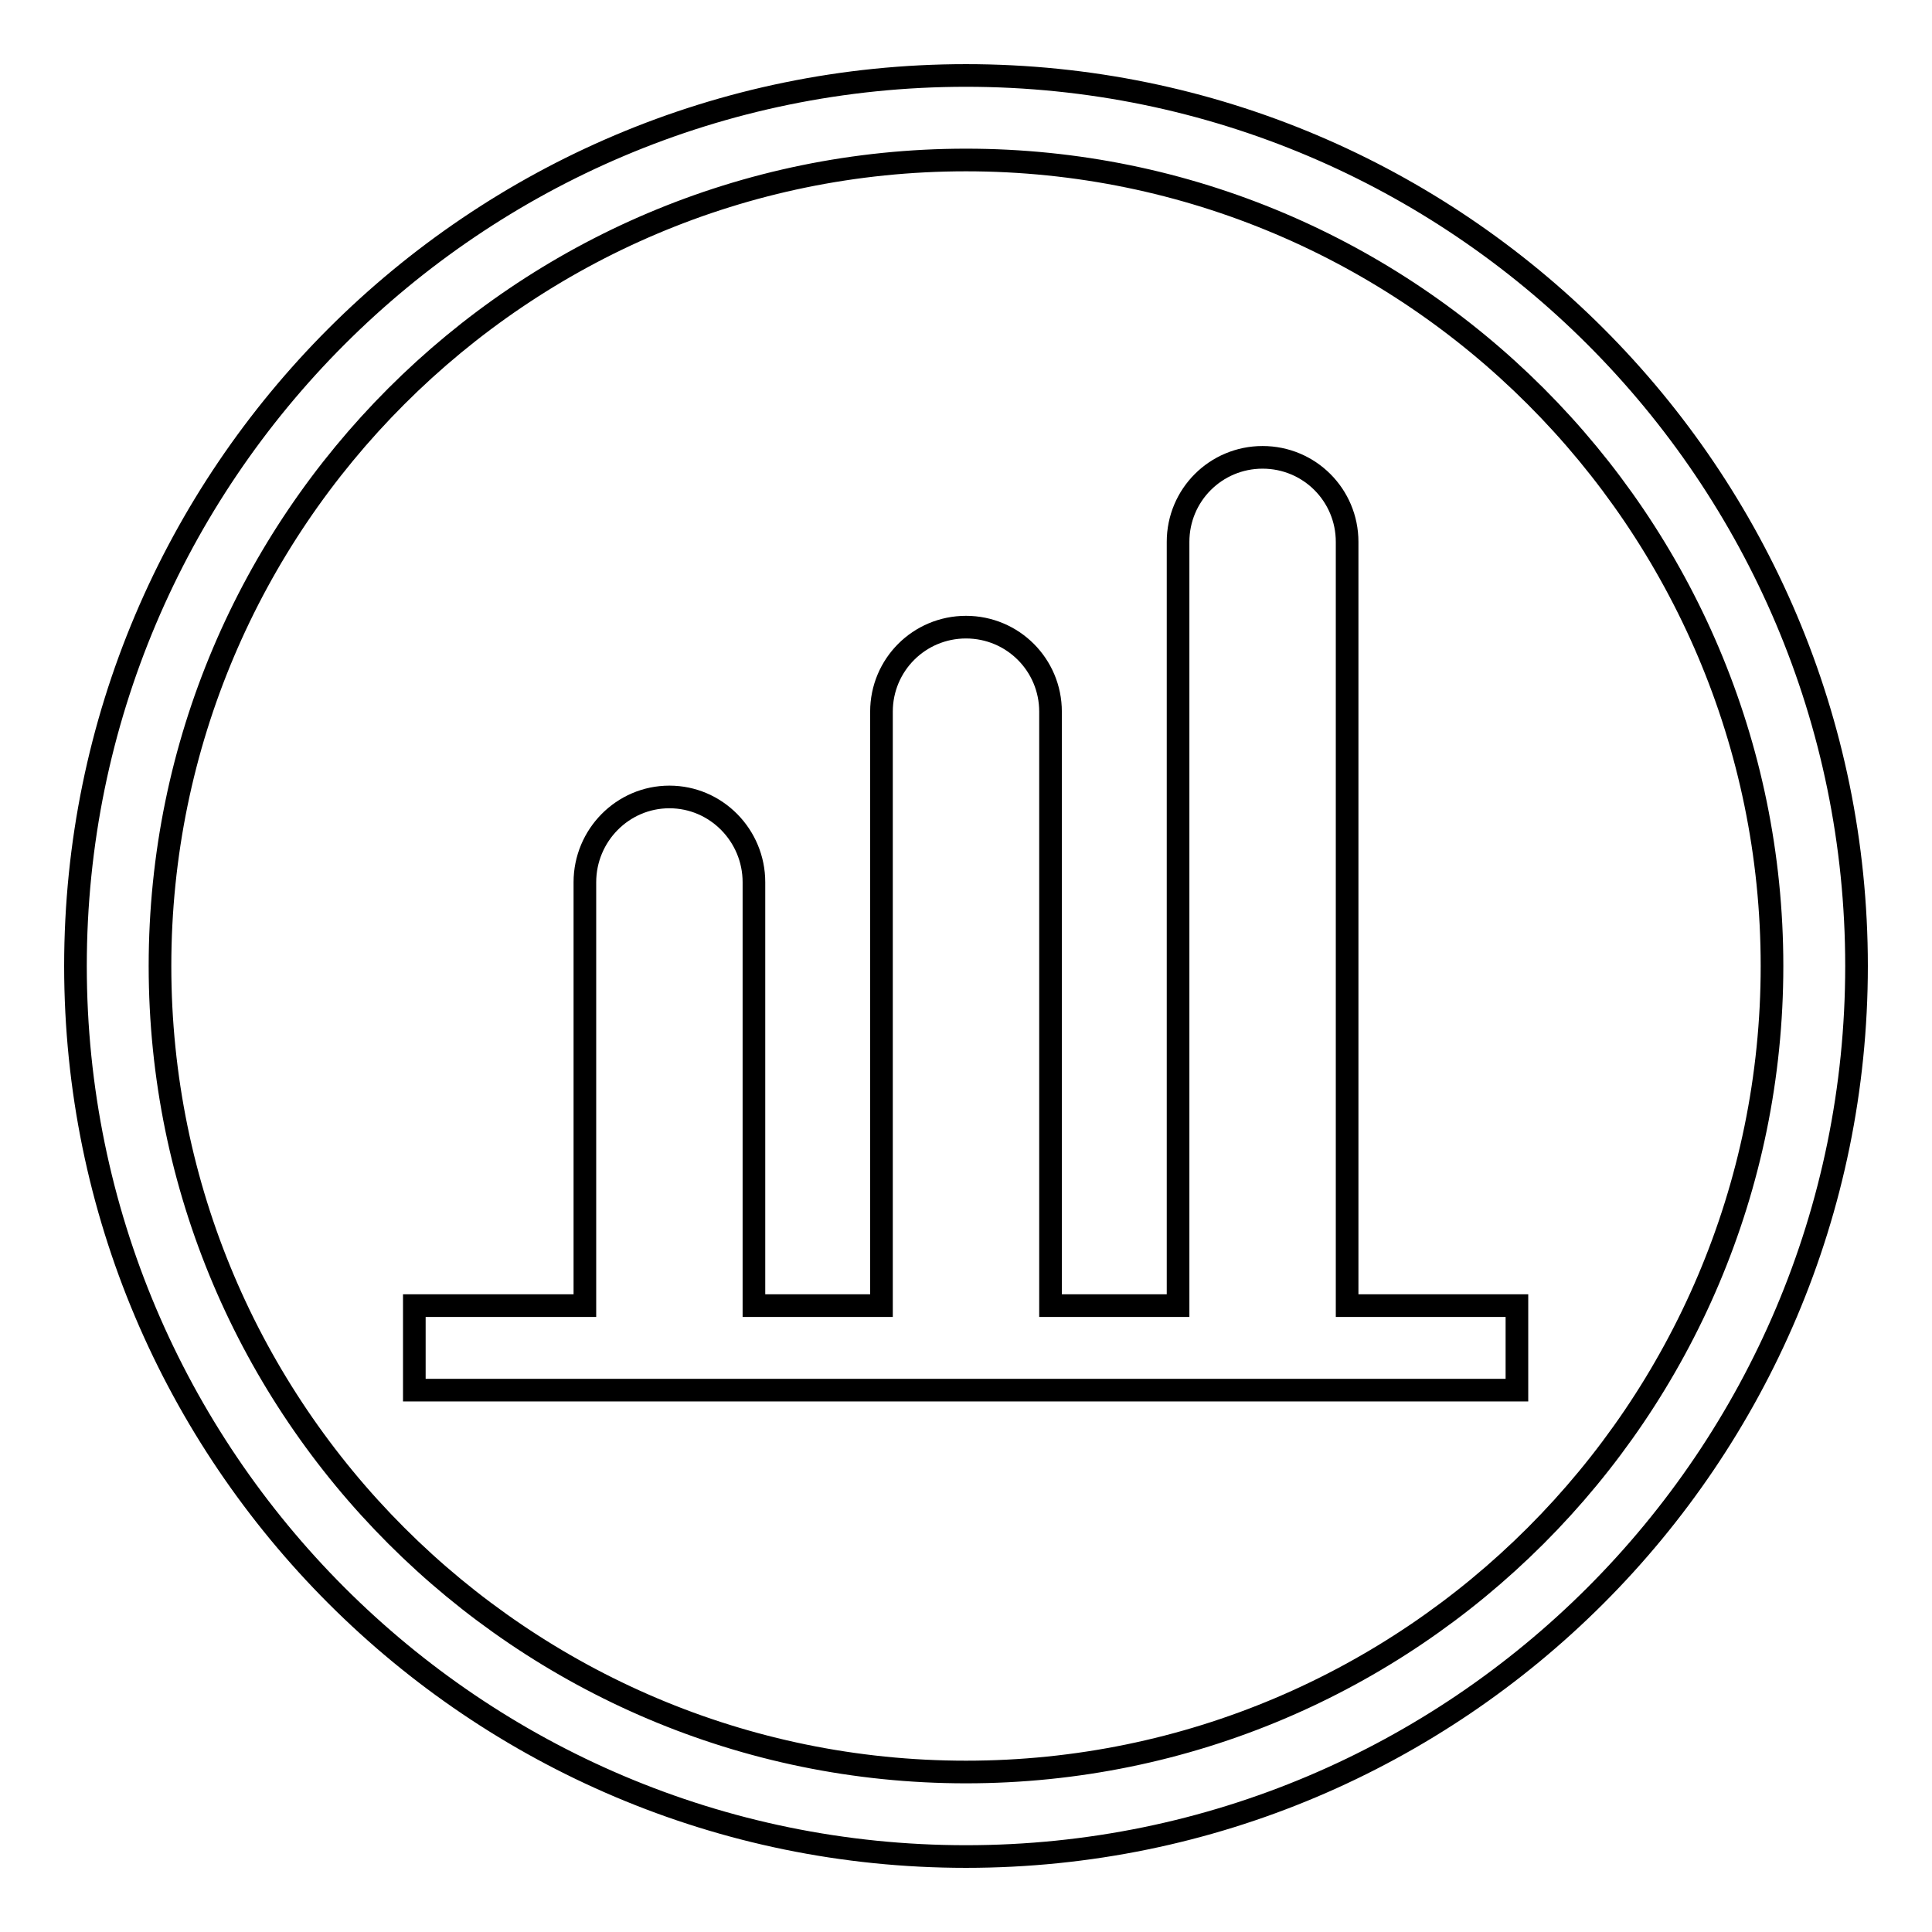
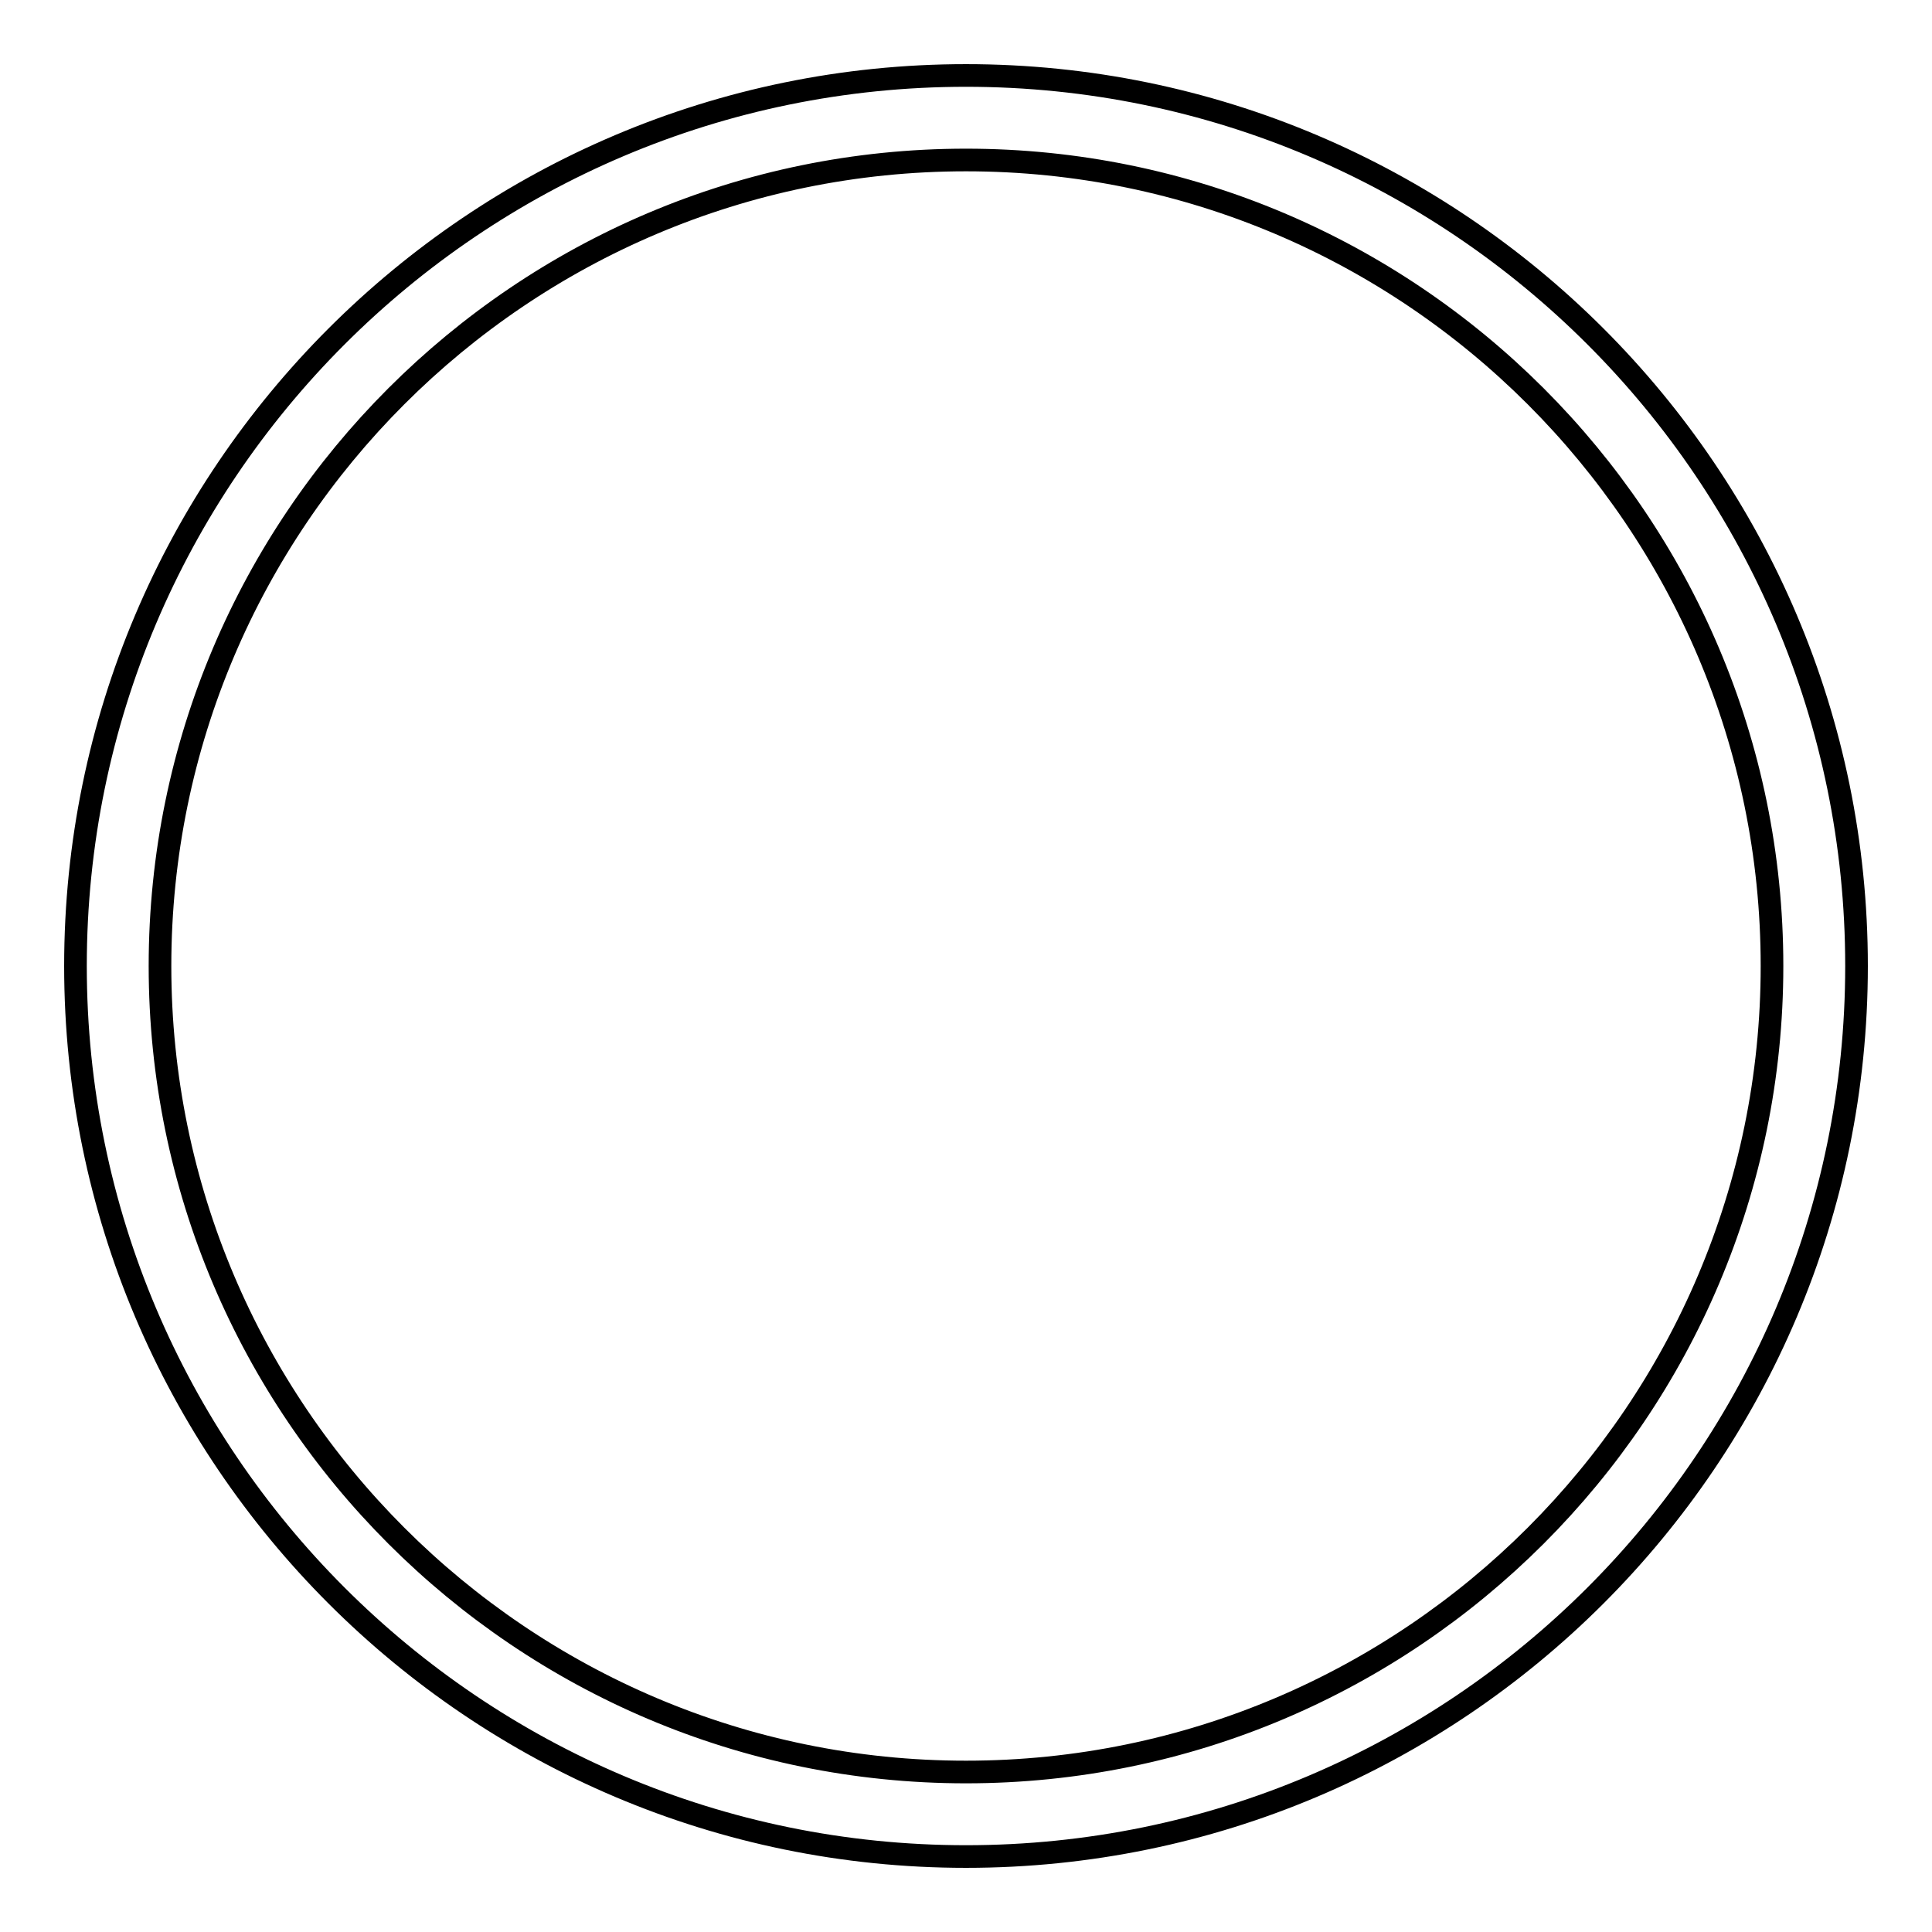
<svg xmlns="http://www.w3.org/2000/svg" version="1.1" x="0px" y="0px" viewBox="0 0 256 256" enable-background="new 0 0 256 256" xml:space="preserve">
  <g>
    <g>
      <path stroke-width="3" fill-opacity="0" stroke="#000000" d="M128,246c-65.1,0-118-52.9-118-118C10,62.9,62.9,10,128,10c65.1,0,118,52.9,118,118C246,193.1,193.1,246,128,246z M128,21.2C69.1,21.2,21.2,69.1,21.2,128c0,58.9,47.9,106.8,106.8,106.8c58.9,0,106.8-47.9,106.8-106.8C234.8,69.1,186.9,21.2,128,21.2z" />
-       <path stroke-width="3" fill-opacity="0" stroke="#000000" d="M156.1,173h-16.9V94.3c0-6.2-5-11.2-11.2-11.2c-6.2,0-11.2,5-11.2,11.2V173H99.9l0,0v0v-56.1c0-6.2-5-11.3-11.2-11.3c-6.2,0-11.2,5.1-11.2,11.3v56.1v0H54.9v11.2H201V173h-22.5V71.8c0-6.2-5-11.2-11.2-11.2c-6.2,0-11.2,5-11.2,11.2L156.1,173L156.1,173z" />
    </g>
  </g>
</svg>